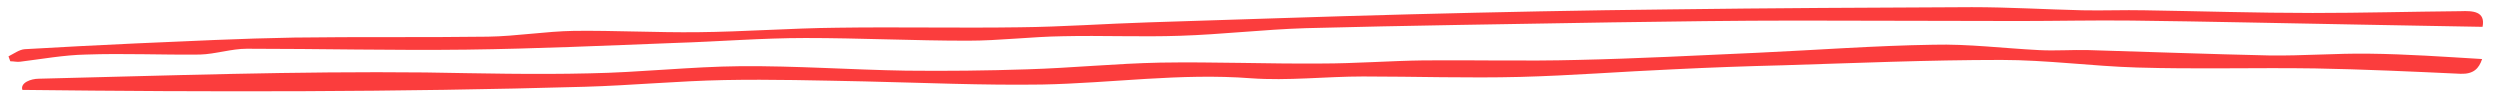
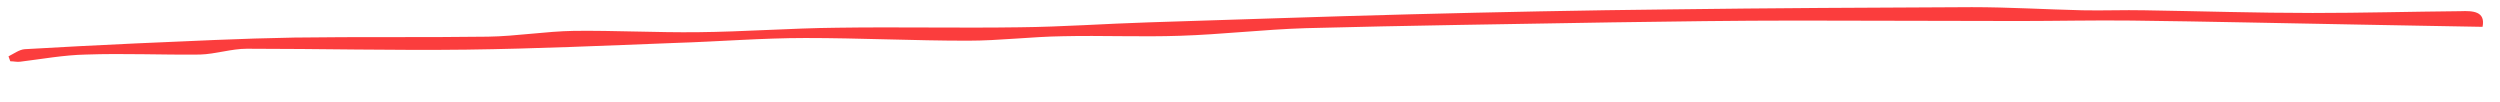
<svg xmlns="http://www.w3.org/2000/svg" version="1.1" id="レイヤー_1" x="0px" y="0px" viewBox="0 0 559 22.7" style="enable-background:new 0 0 559 22.7;" xml:space="preserve">
  <style type="text/css">
	.st0{fill:#FB3D3D;}
</style>
-   <path class="st0" d="M555,13.2c-0.7,2.1-1.9,3.4-4.8,3.3c-10.8-0.5-21.6-1-32.5-1.2c-13.3-0.2-26.5,0.2-39.8-0.2  c-10.1-0.3-20.3-1.7-30.4-1.7c-16.3,0-32.6,0.7-48.9,1.2c-8.2,0.2-16.4,0.5-24.5,0.9c-11.4,0.5-22.8,1.4-34.2,1.7  c-11.7,0.3-23.4-0.1-35.1-0.1c-8.4,0-16.8,1-25.1,0.4c-15.7-1.2-31.2,1.1-46.7,1.4c-13.2,0.2-26.5-0.4-39.7-0.7  c-10.4-0.2-20.8-0.5-31.3-0.3c-10.4,0.2-20.8,1.2-31.2,1.5c-42,1.2-83.7,1.2-125.8,0.7c-0.5-1.6,1.9-2.5,3.7-2.5  c28.9-0.7,57.5-1.7,86.4-1.4c12.2,0.2,24.4,0.5,36.7,0.2c11.3-0.2,22.6-1.5,33.8-1.6c12.3-0.1,24.7,0.8,37,1c9,0.1,18.1,0,27.1-0.3  c9.9-0.3,19.8-1.3,29.7-1.5c12-0.2,24,0.3,36,0.2c7.7,0,15.3-0.6,23-0.7c11.4-0.1,22.9,0.2,34.3-0.1c13.4-0.3,26.8-1,40.2-1.6  c13.1-0.6,26.3-1.6,39.4-1.8c7.8-0.2,15.7,0.8,23.6,1.2c3.7,0.2,7.4-0.1,11.1,0c13.5,0.4,27,0.9,40.5,1.2c7.4,0.1,14.8-0.5,22.2-0.4  C538.3,12.1,546.6,12.7,555,13.2z" />
  <path class="st0" d="M555.1,6c-9.6-0.2-18.6-0.3-27.6-0.5c-17-0.3-33.9-0.7-50.9-0.9c-8.4-0.1-16.8,0.1-25.1,0.1  c-16.6,0-33.2-0.1-49.7-0.1c-13.8,0-27.6,0.2-41.4,0.4c-22.8,0.4-45.7,0.7-68.5,1.3c-9.4,0.3-18.7,1.4-28,1.7  c-8.7,0.3-17.5-0.1-26.2,0.1c-7.1,0.1-14.2,1-21.3,1c-12.1,0-24.2-0.6-36.3-0.6c-9.7,0-19.4,0.8-29.1,1.1  c-15.6,0.6-31.1,1.3-46.7,1.5c-16.4,0.2-32.7-0.2-49.1-0.2c-3.5,0-7,1.2-10.5,1.3c-8.5,0.1-17-0.3-25.5,0c-4.9,0.1-9.8,1-14.7,1.6  c-0.7,0.1-1.4-0.1-2.2-0.1C2.2,13.3,2,13,1.9,12.6c1.2-0.6,2.4-1.5,3.6-1.6c8.3-0.5,16.6-0.9,25-1.3C42.2,9.2,54,8.6,65.8,8.4  c14.4-0.2,28.9,0,43.3-0.2c6.4-0.1,12.9-1.2,19.3-1.3c9.2-0.1,18.4,0.4,27.6,0.3c10.4-0.1,20.8-0.9,31.2-1  C200.9,6,214.4,6.3,228,6.1c9.6-0.1,19.2-0.8,28.8-1.1c19.5-0.6,39-1.3,58.5-1.8c19.4-0.5,38.8-0.9,58.2-1.1  c22.5-0.3,45-0.4,67.4-0.5c8.2,0,16.4,0.5,24.7,0.7c4.6,0.1,9.3-0.1,13.9,0c12.6,0.2,25.1,0.6,37.6,0.6c11,0,22.1-0.3,33.1-0.4  C552.9,2.4,555.8,2.5,555.1,6z" />
</svg>